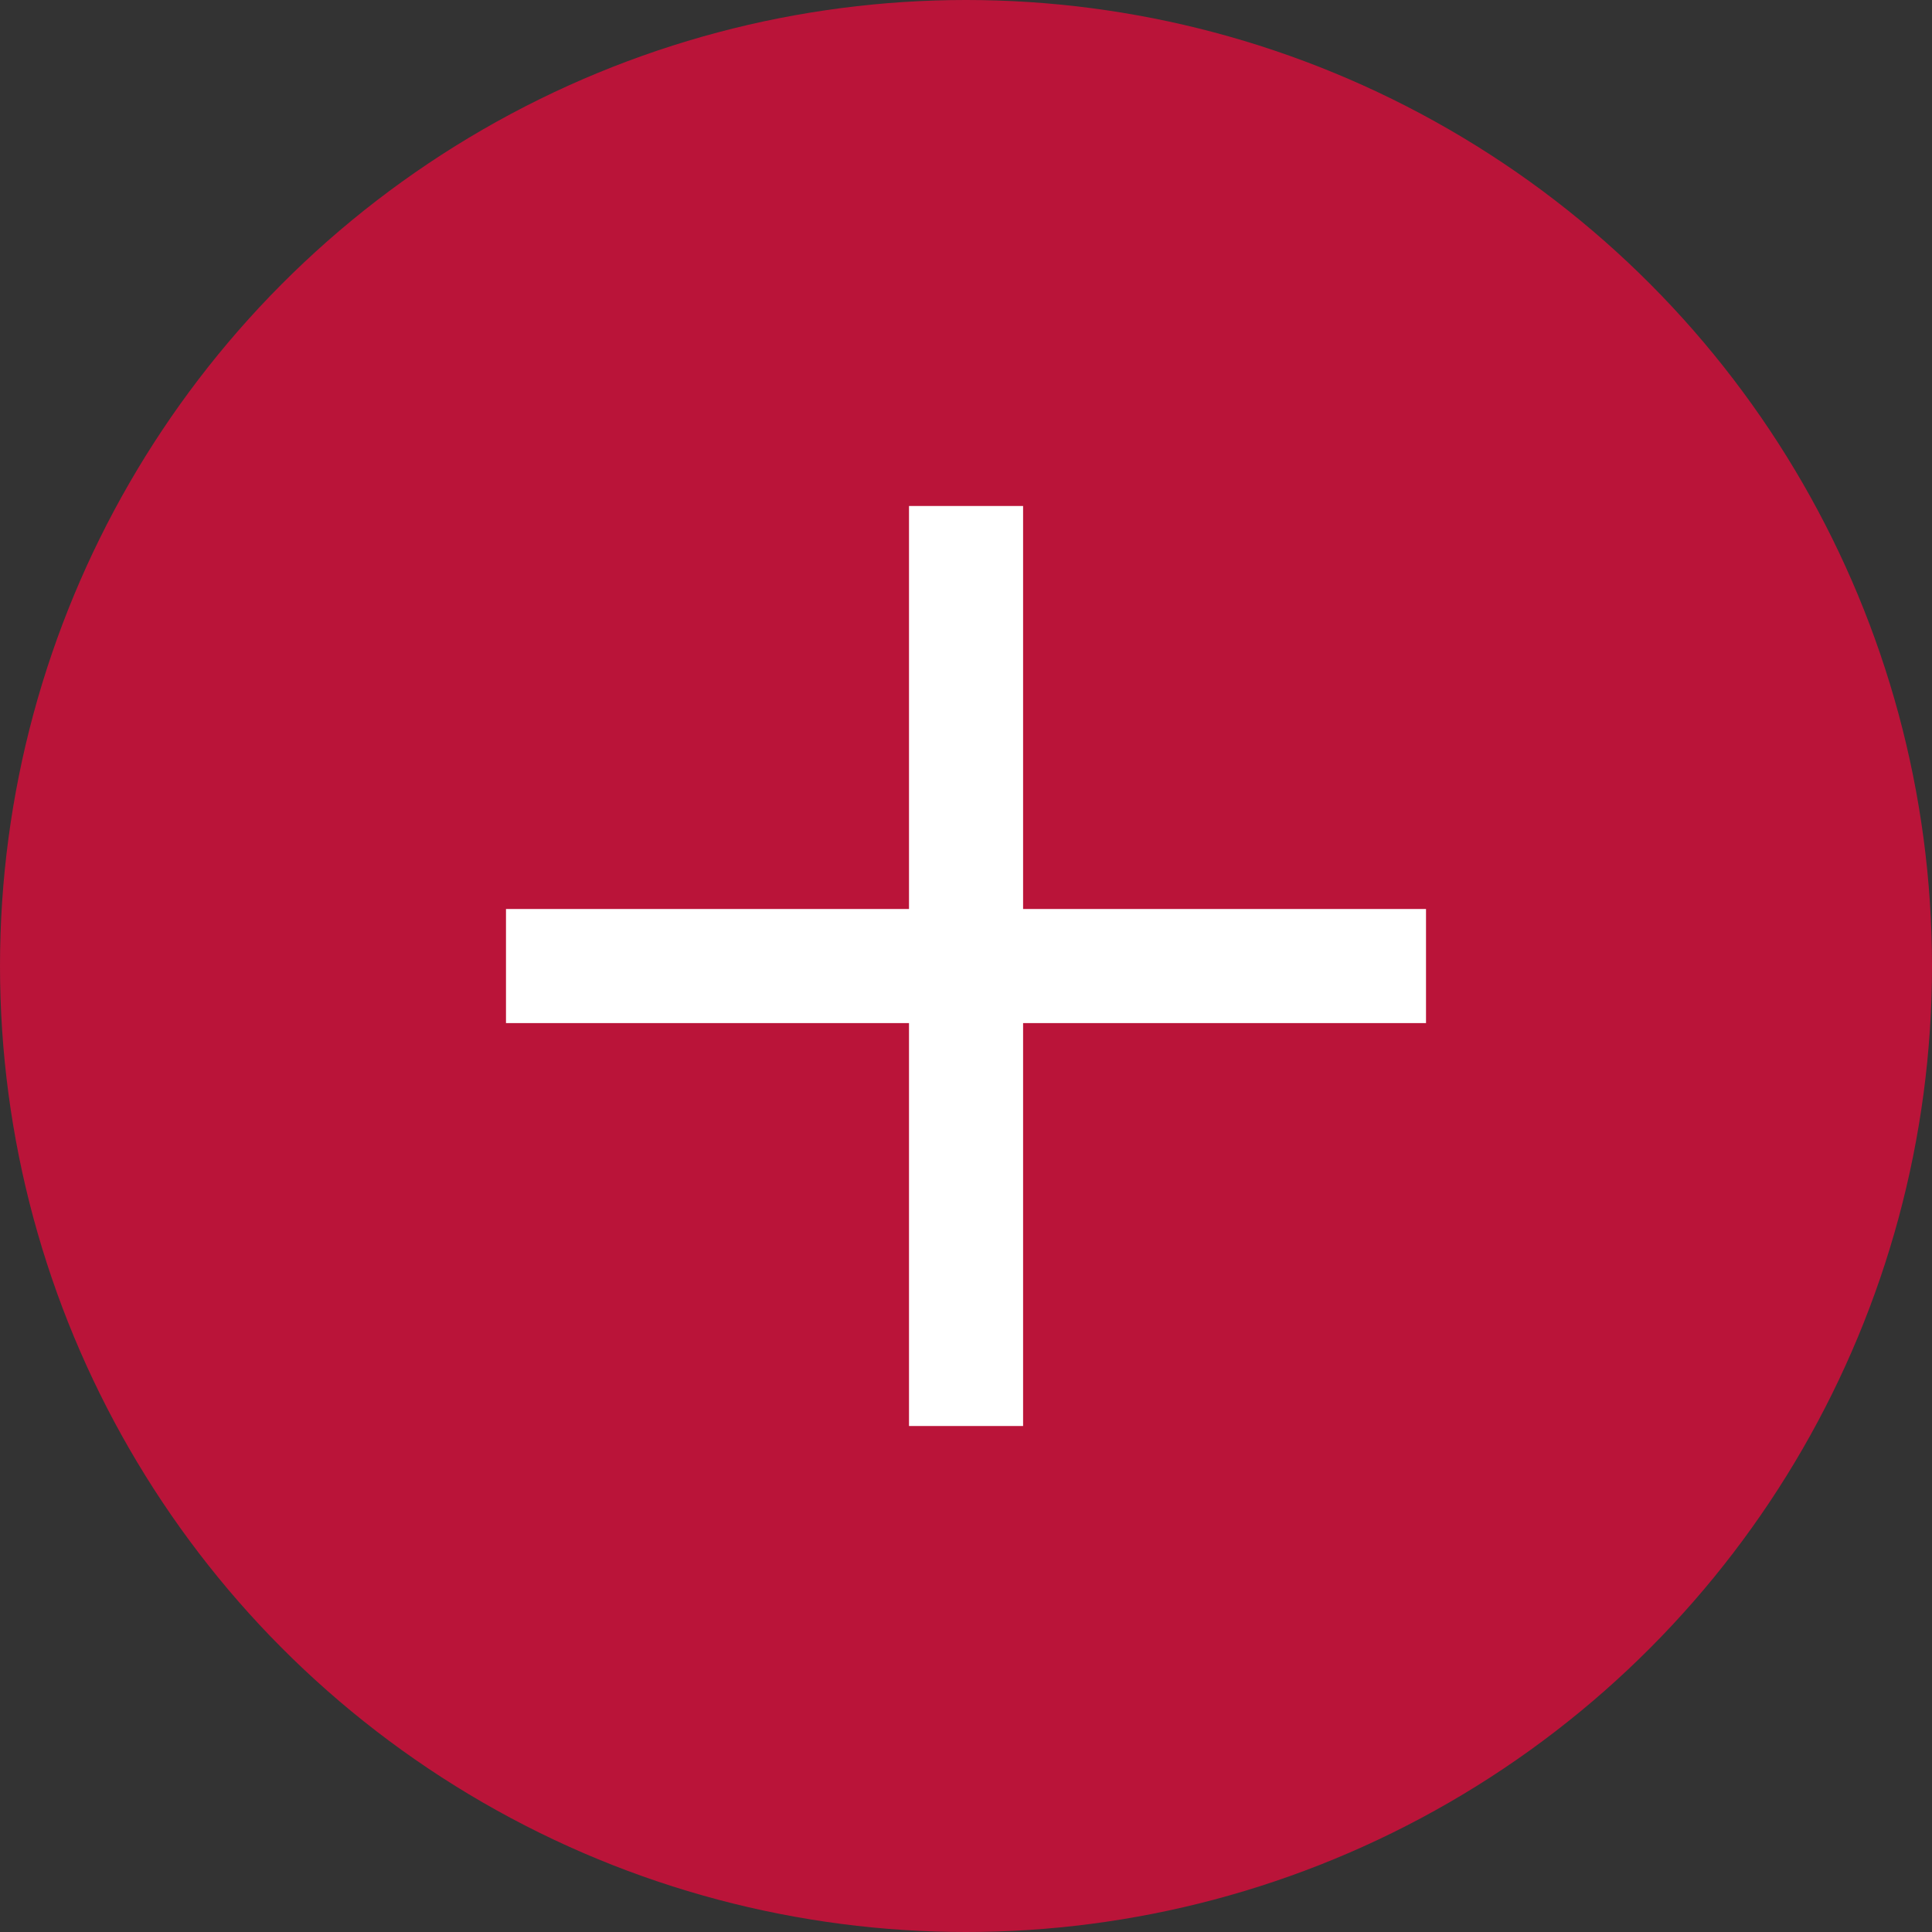
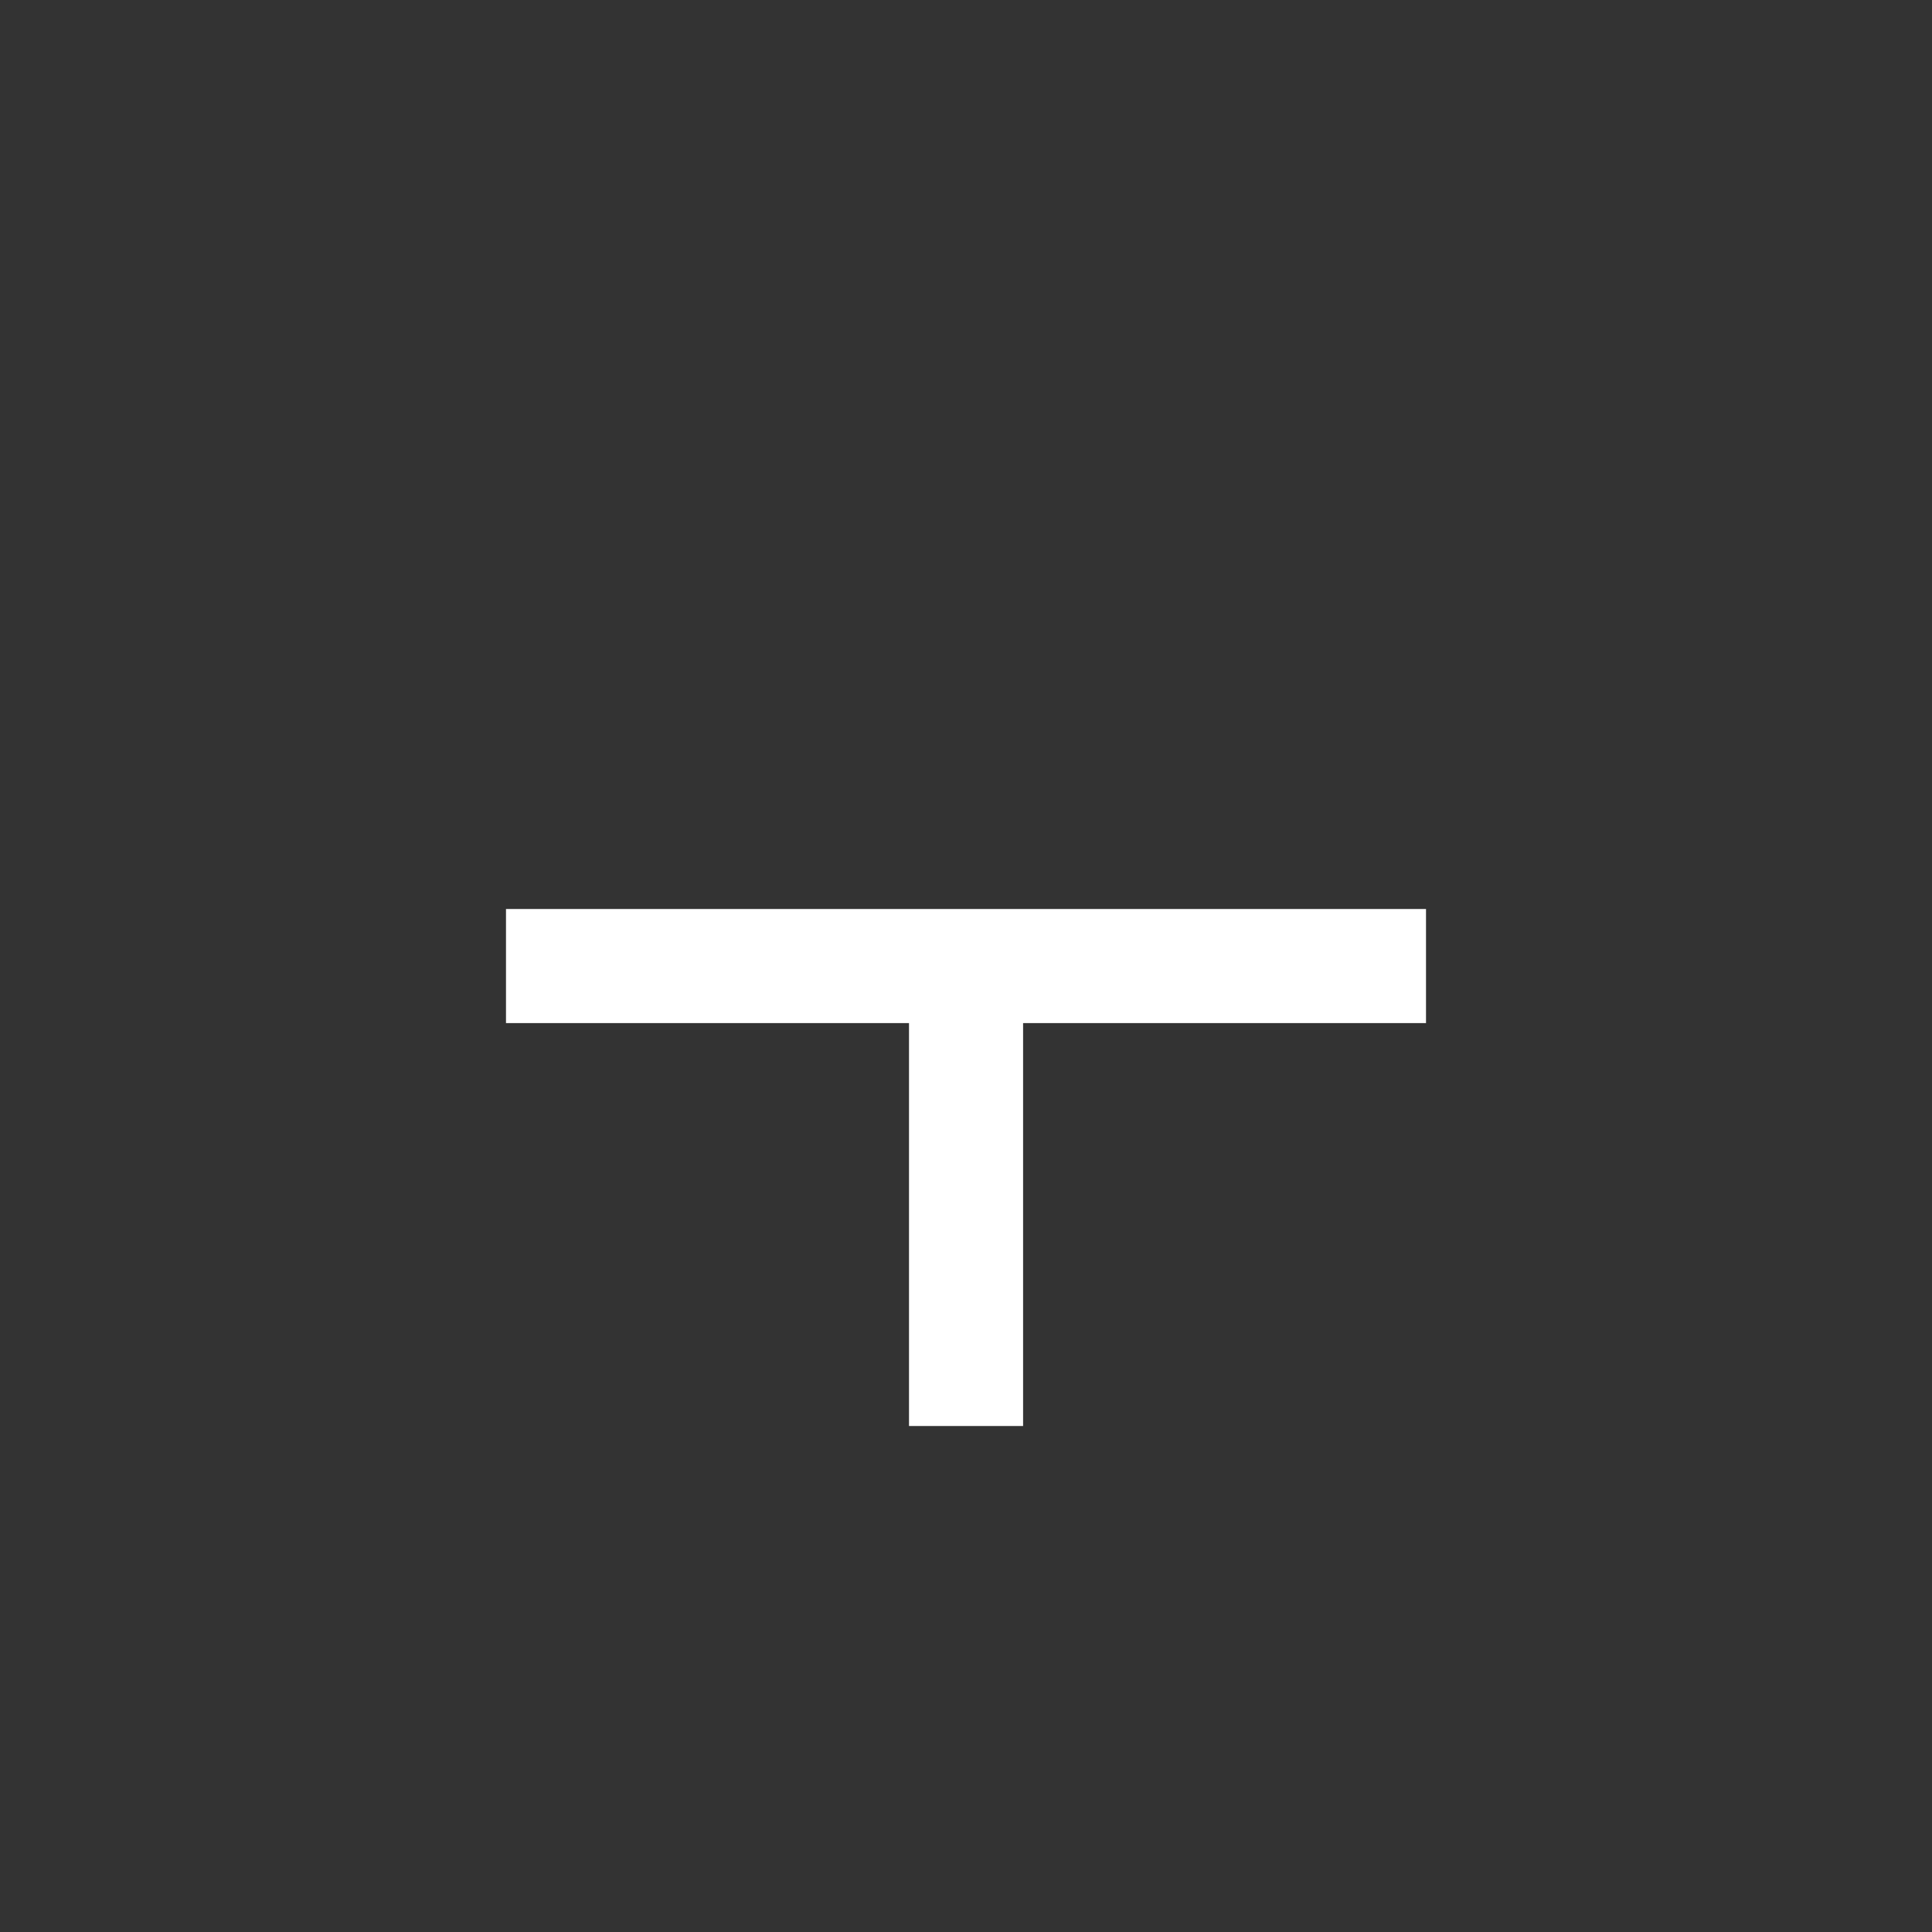
<svg xmlns="http://www.w3.org/2000/svg" width="20" height="20" viewBox="0 0 20 20" fill="none">
  <rect x="0" y="0" width="20" height="20" fill="#333333" stroke="none" />
-   <circle cx="10" cy="10" r="10" fill="#BA1439" />
-   <path d="M5.238 10.591V9.41H9.41V5.238H10.591V9.41H14.762V10.591H10.591V14.762H9.41V10.591H5.238Z" fill="white" />
+   <path d="M5.238 10.591V9.41H9.41H10.591V9.41H14.762V10.591H10.591V14.762H9.41V10.591H5.238Z" fill="white" />
</svg>